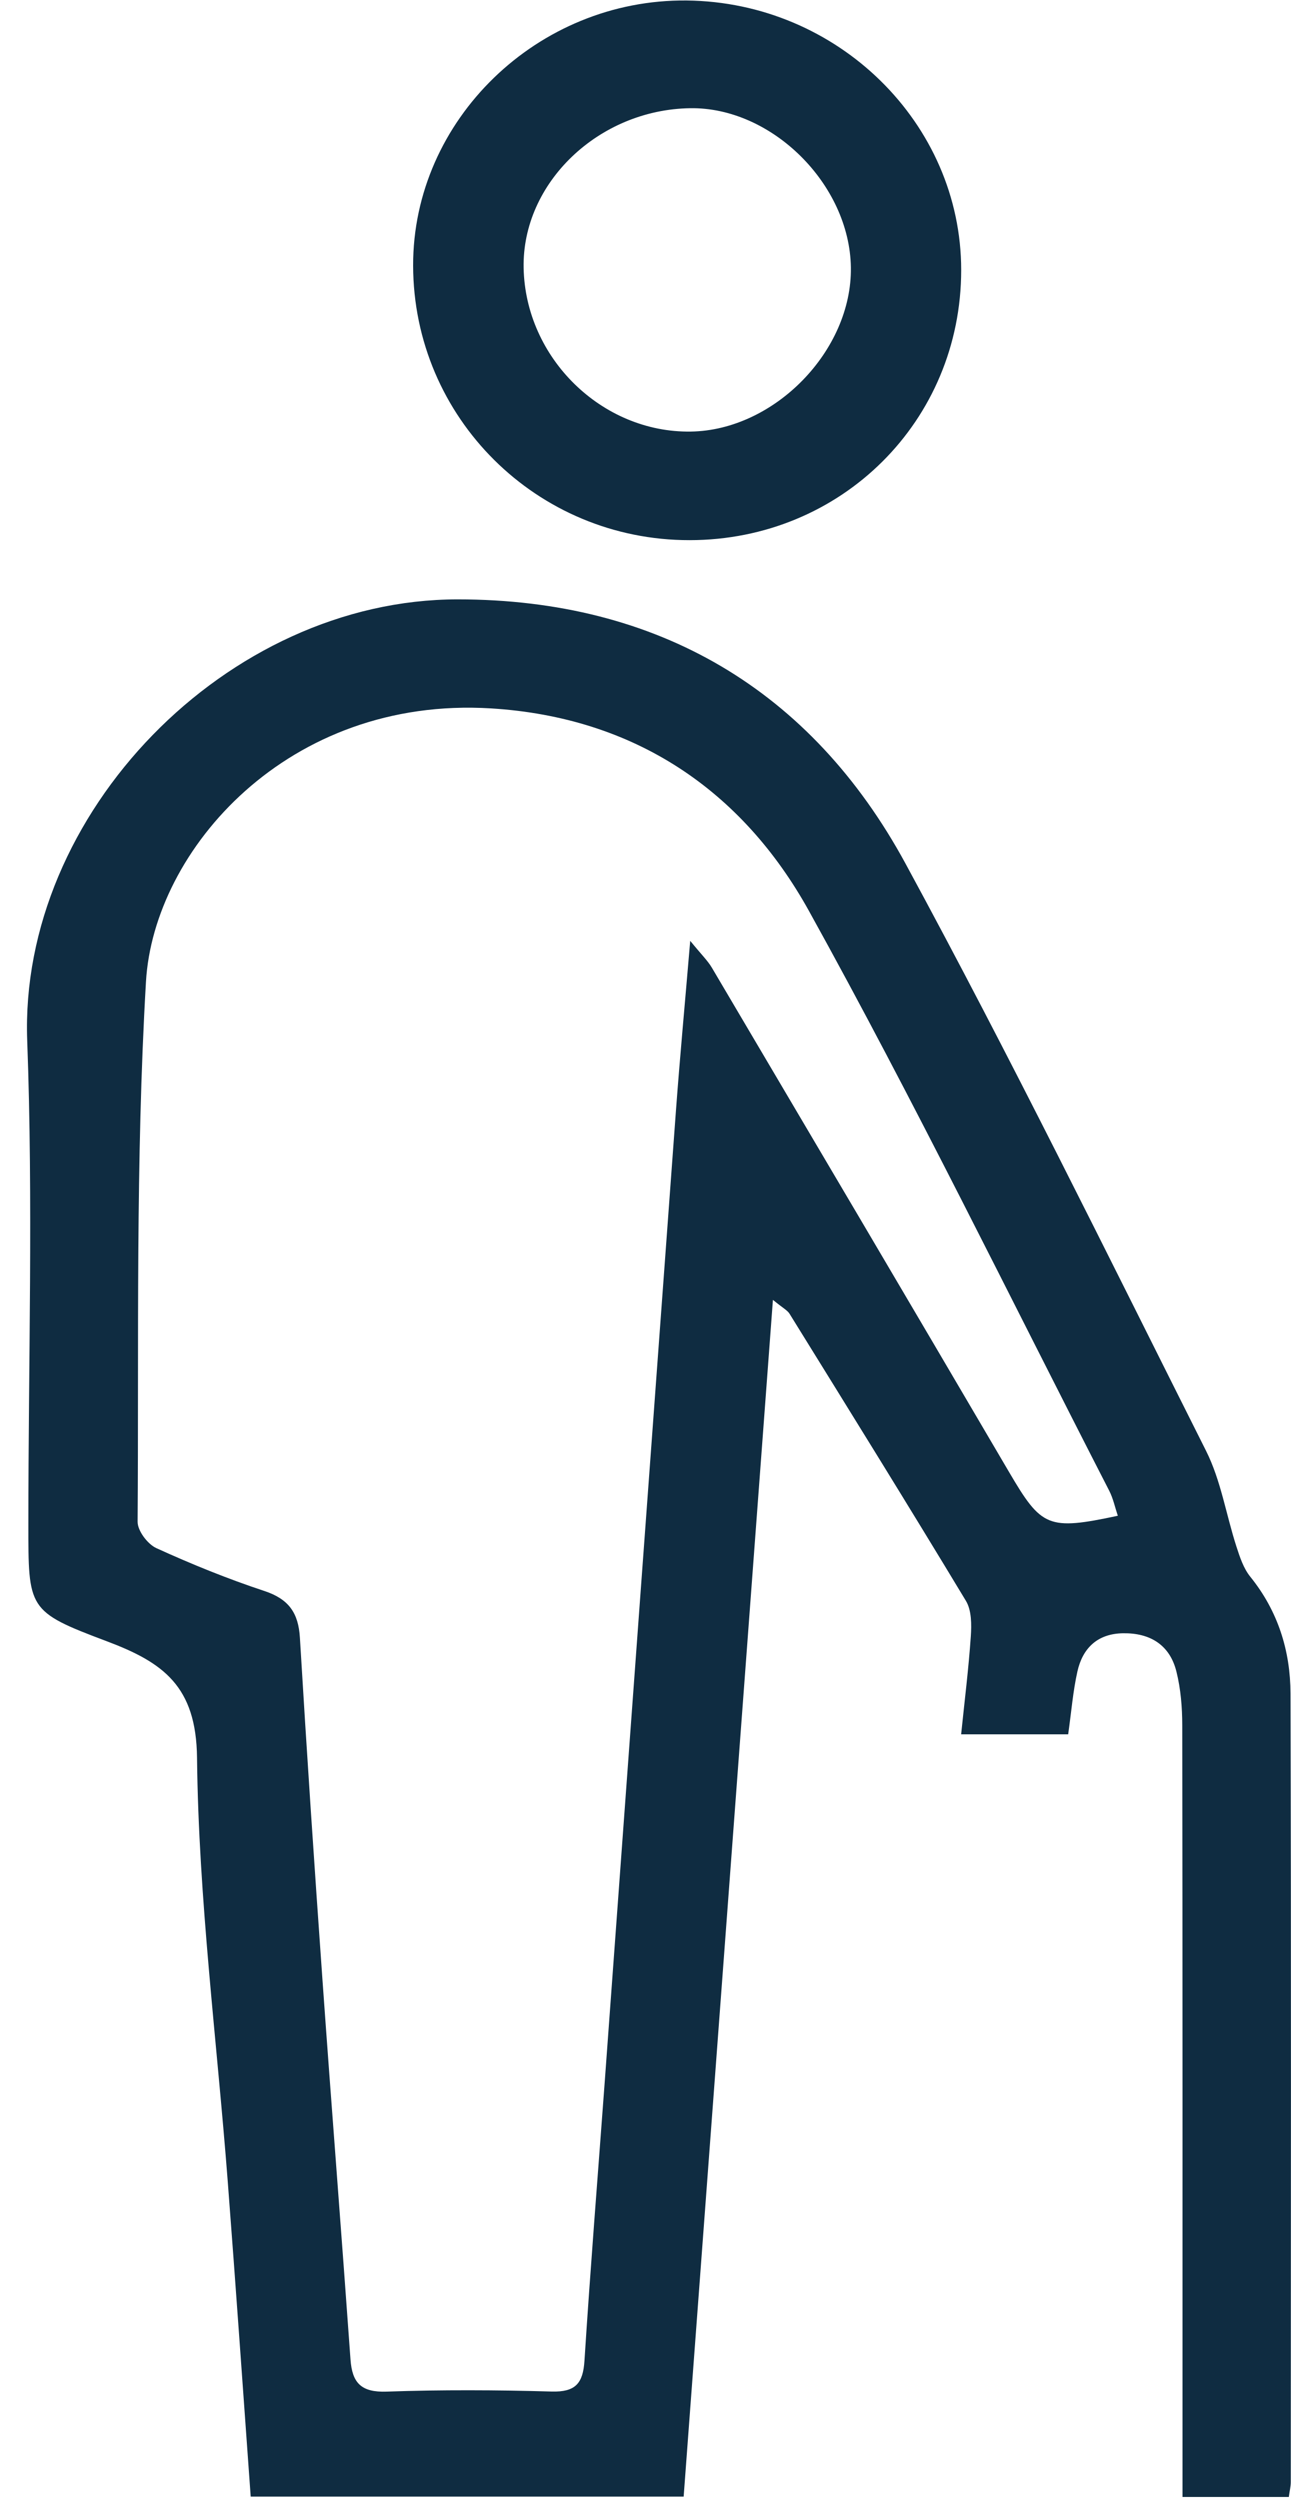
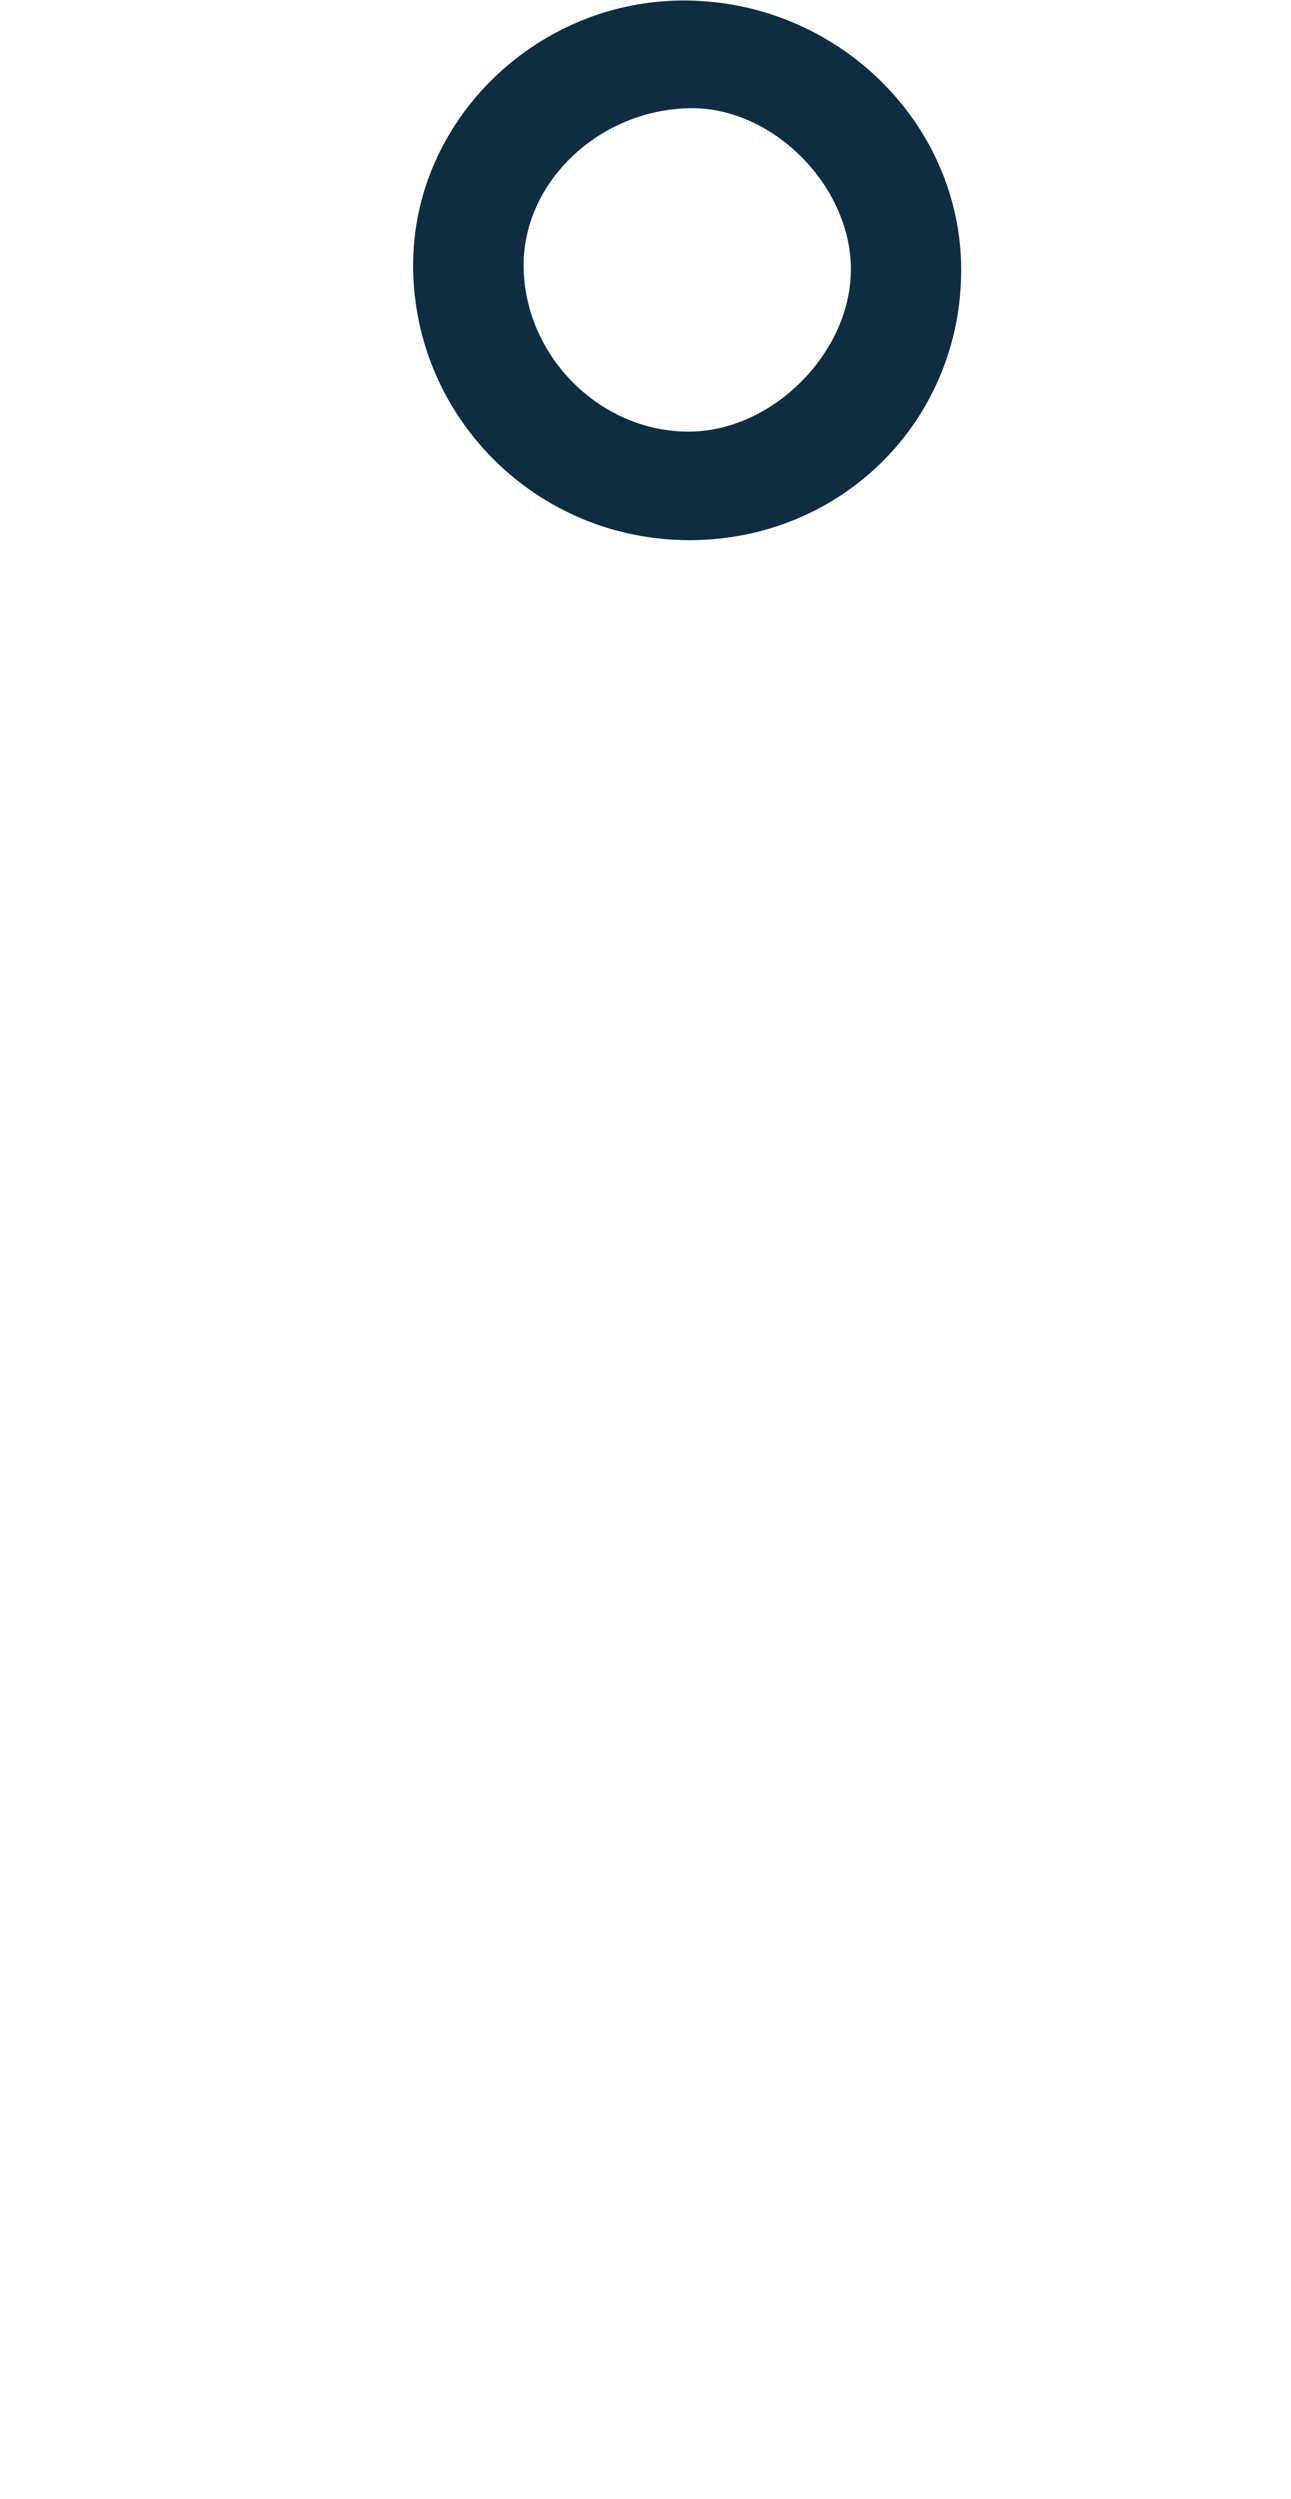
<svg xmlns="http://www.w3.org/2000/svg" width="47px" height="91px" viewBox="0 0 47 91" version="1.1">
  <title>Group 30</title>
  <g id="Page-1" stroke="none" stroke-width="1" fill="none" fill-rule="evenodd">
    <g id="Group-61" transform="translate(-43, -280)" fill="#0F2C41">
      <g id="Group-30" transform="translate(43.982, 280.017)">
-         <path d="M39.713,55.174 C39.609,54.864 39.544,54.542 39.399,54.261 C35.779,47.211 32.307,40.08 28.467,33.149 C26.037,28.763 22.126,26.099 16.895,25.777 C9.506,25.323 4.611,30.923 4.332,35.731 C3.951,42.27 4.074,48.838 4.028,55.393 C4.026,55.721 4.392,56.208 4.711,56.353 C5.994,56.938 7.307,57.471 8.646,57.914 C9.532,58.208 9.882,58.712 9.936,59.612 C10.184,63.768 10.463,67.923 10.758,72.077 C11.086,76.683 11.45,81.287 11.778,85.893 C11.839,86.75 12.167,87.098 13.095,87.065 C15.093,86.995 17.096,87.004 19.095,87.062 C19.974,87.088 20.244,86.761 20.296,85.938 C20.512,82.564 20.783,79.194 21.031,75.822 C21.896,64.02 22.757,52.217 23.627,40.415 C23.771,38.467 23.953,36.523 24.146,34.24 C24.554,34.742 24.78,34.958 24.933,35.216 C28.546,41.335 32.16,47.455 35.755,53.584 C36.936,55.596 37.169,55.715 39.713,55.174 M45.939,90.901 L42.068,90.901 L42.068,89.408 C42.068,80.539 42.072,71.669 42.059,62.8 C42.058,62.148 42.004,61.479 41.847,60.849 C41.608,59.884 40.898,59.437 39.902,59.452 C38.971,59.467 38.432,59.996 38.242,60.844 C38.081,61.563 38.023,62.303 37.906,63.132 L34.009,63.132 C34.134,61.911 34.281,60.741 34.361,59.567 C34.39,59.138 34.392,58.62 34.184,58.274 C32.072,54.772 29.915,51.297 27.762,47.819 C27.684,47.692 27.524,47.614 27.157,47.313 C26.064,61.967 24.988,76.397 23.907,90.889 L8.145,90.889 C7.865,87.023 7.601,83.209 7.308,79.397 C6.913,74.26 6.247,69.127 6.191,63.988 C6.163,61.376 4.956,60.514 2.9,59.741 C0.019,58.658 0.051,58.576 0.051,55.455 C0.051,49.597 0.226,43.733 0.009,37.883 C-0.299,29.617 7.274,21.805 15.686,21.807 C22.964,21.809 28.547,25.098 31.985,31.429 C35.805,38.464 39.333,45.656 42.926,52.811 C43.467,53.888 43.656,55.137 44.032,56.298 C44.156,56.68 44.29,57.09 44.536,57.394 C45.547,58.645 45.996,60.096 46,61.646 C46.027,71.217 46.013,80.788 46.01,90.359 C46.01,90.515 45.97,90.671 45.939,90.901" id="Fill-22" />
        <path d="M29.995,9.72 C29.951,6.69 27.113,3.878 24.145,3.923 C20.807,3.973 18.021,6.646 18.081,9.738 C18.146,13.021 20.931,15.747 24.169,15.697 C27.213,15.651 30.039,12.751 29.995,9.72 M14.058,9.653 C14.048,4.347 18.592,-0.056 24.019,0.001 C29.518,0.059 34.011,4.472 34.011,9.815 C34.011,15.31 29.651,19.648 24.122,19.651 C18.562,19.655 14.069,15.191 14.058,9.653 Z" id="Fill-24" />
      </g>
    </g>
  </g>
</svg>